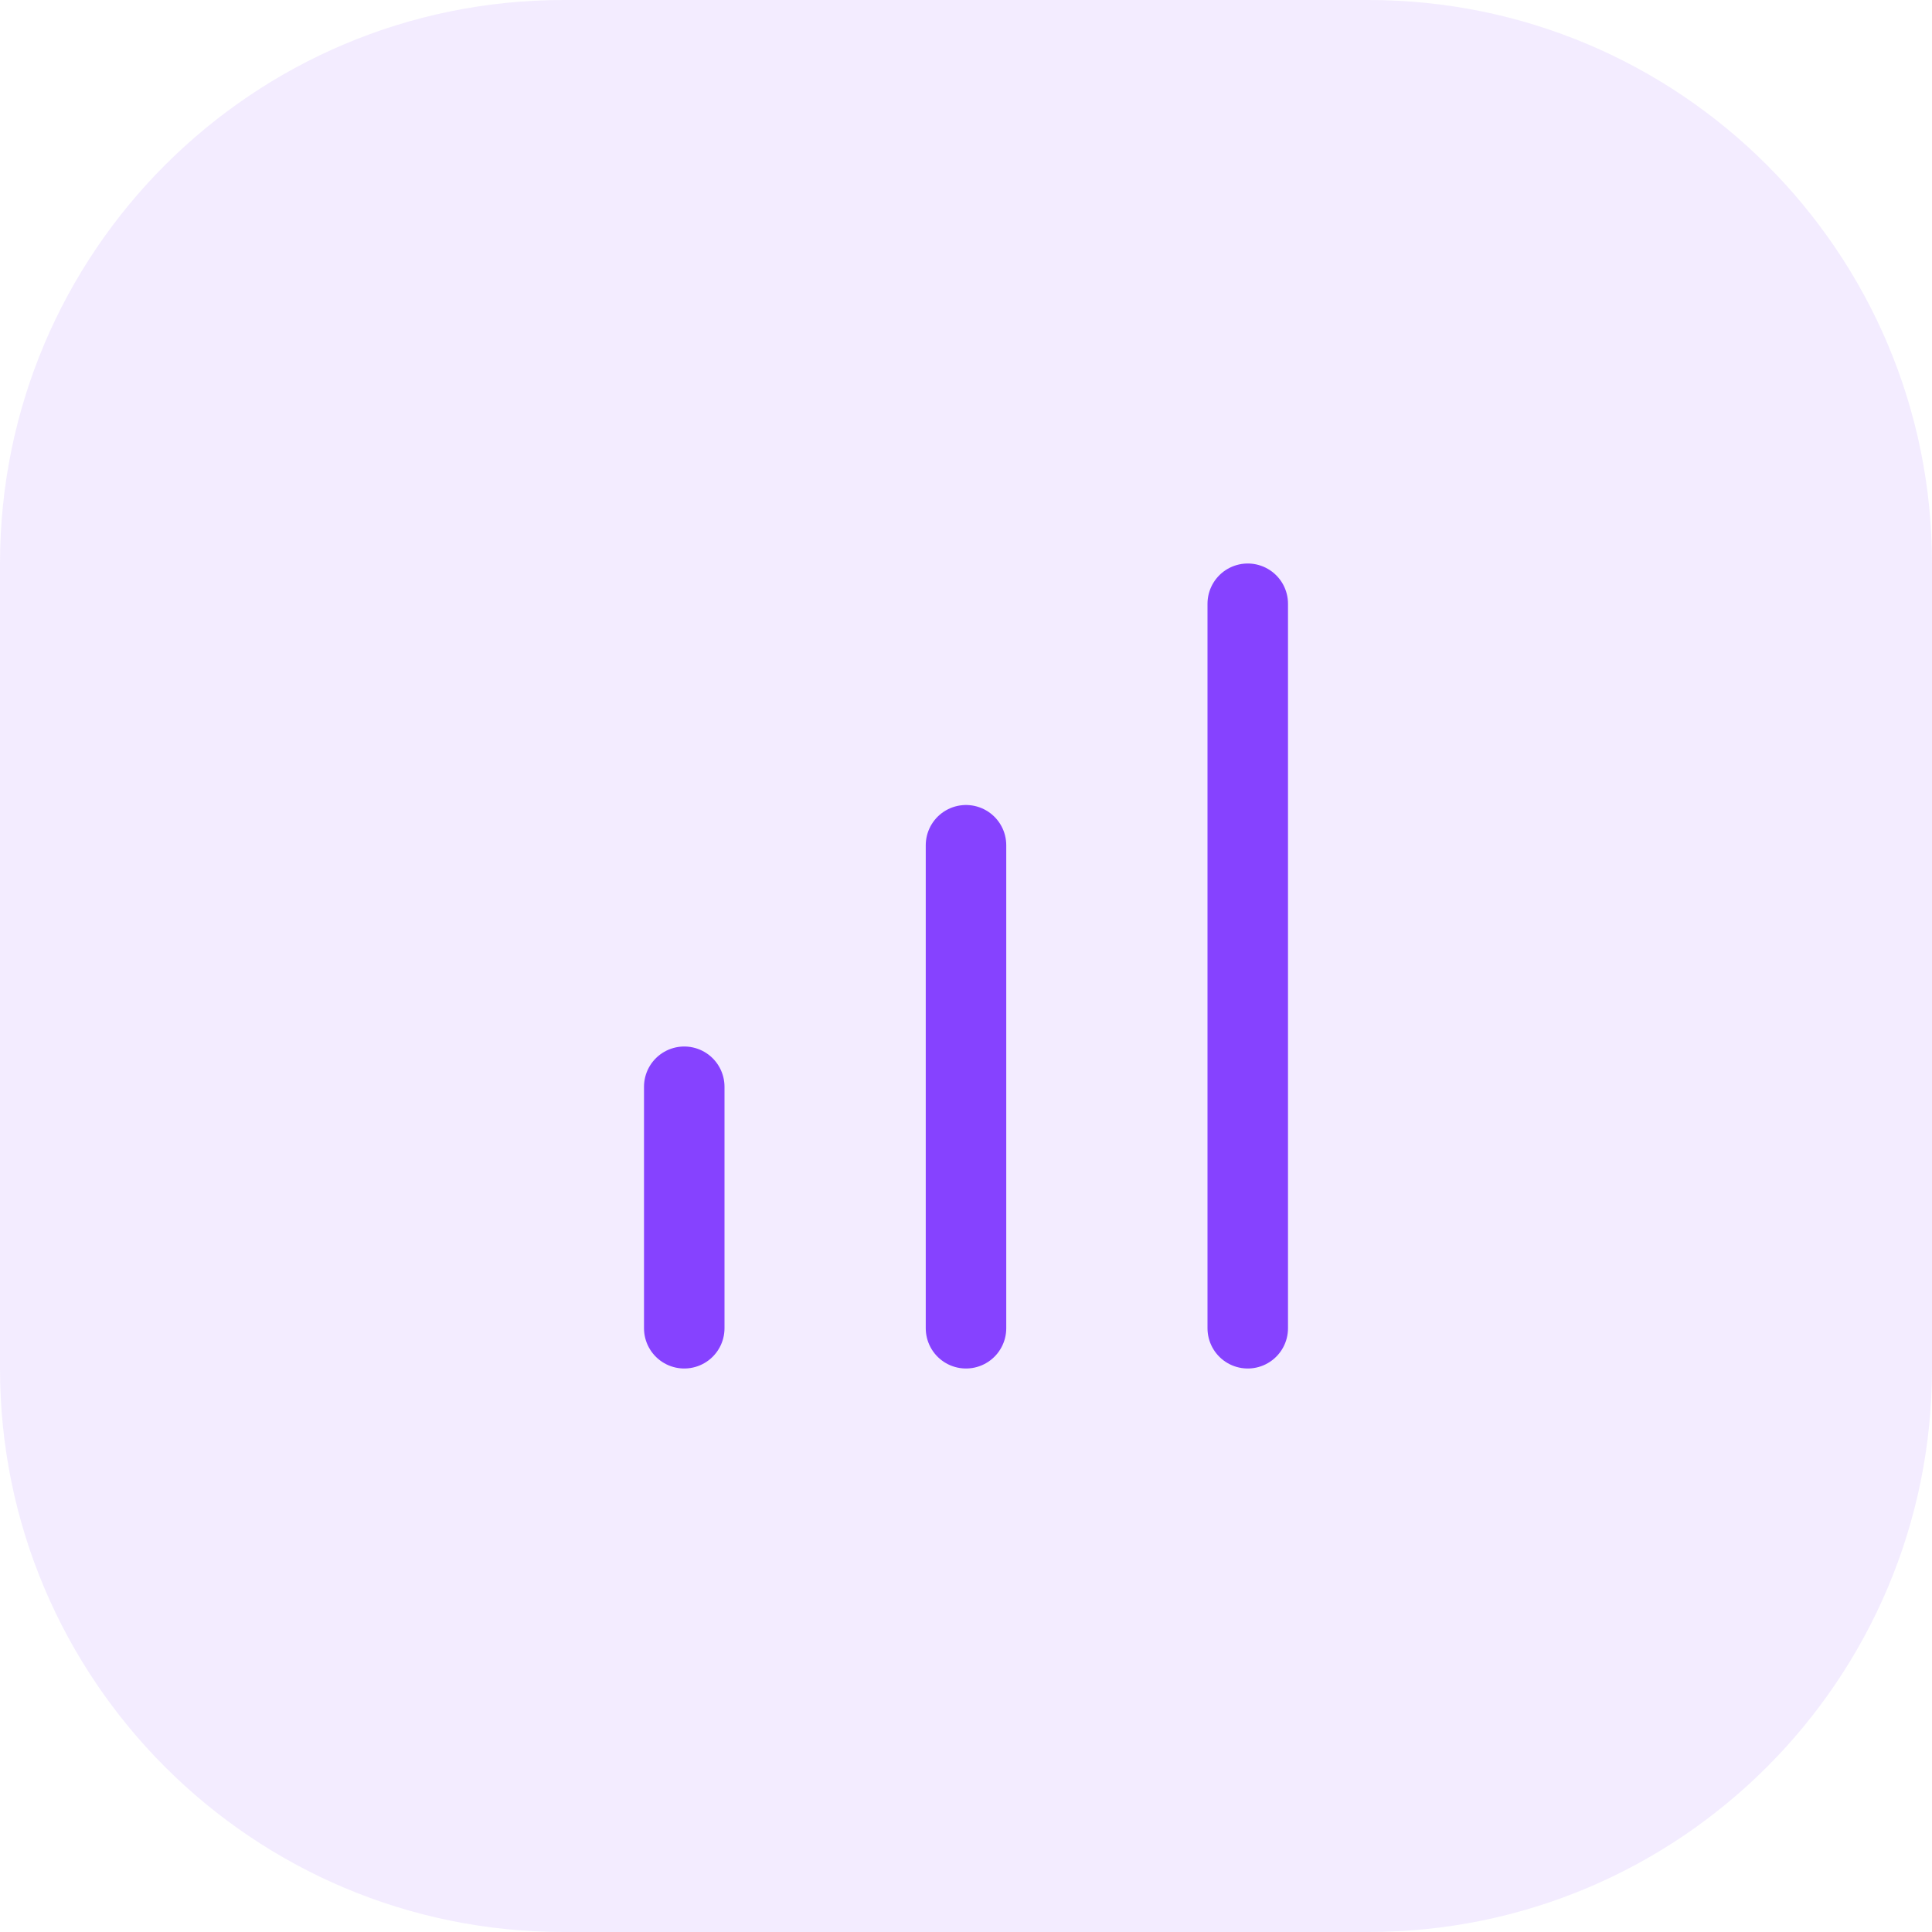
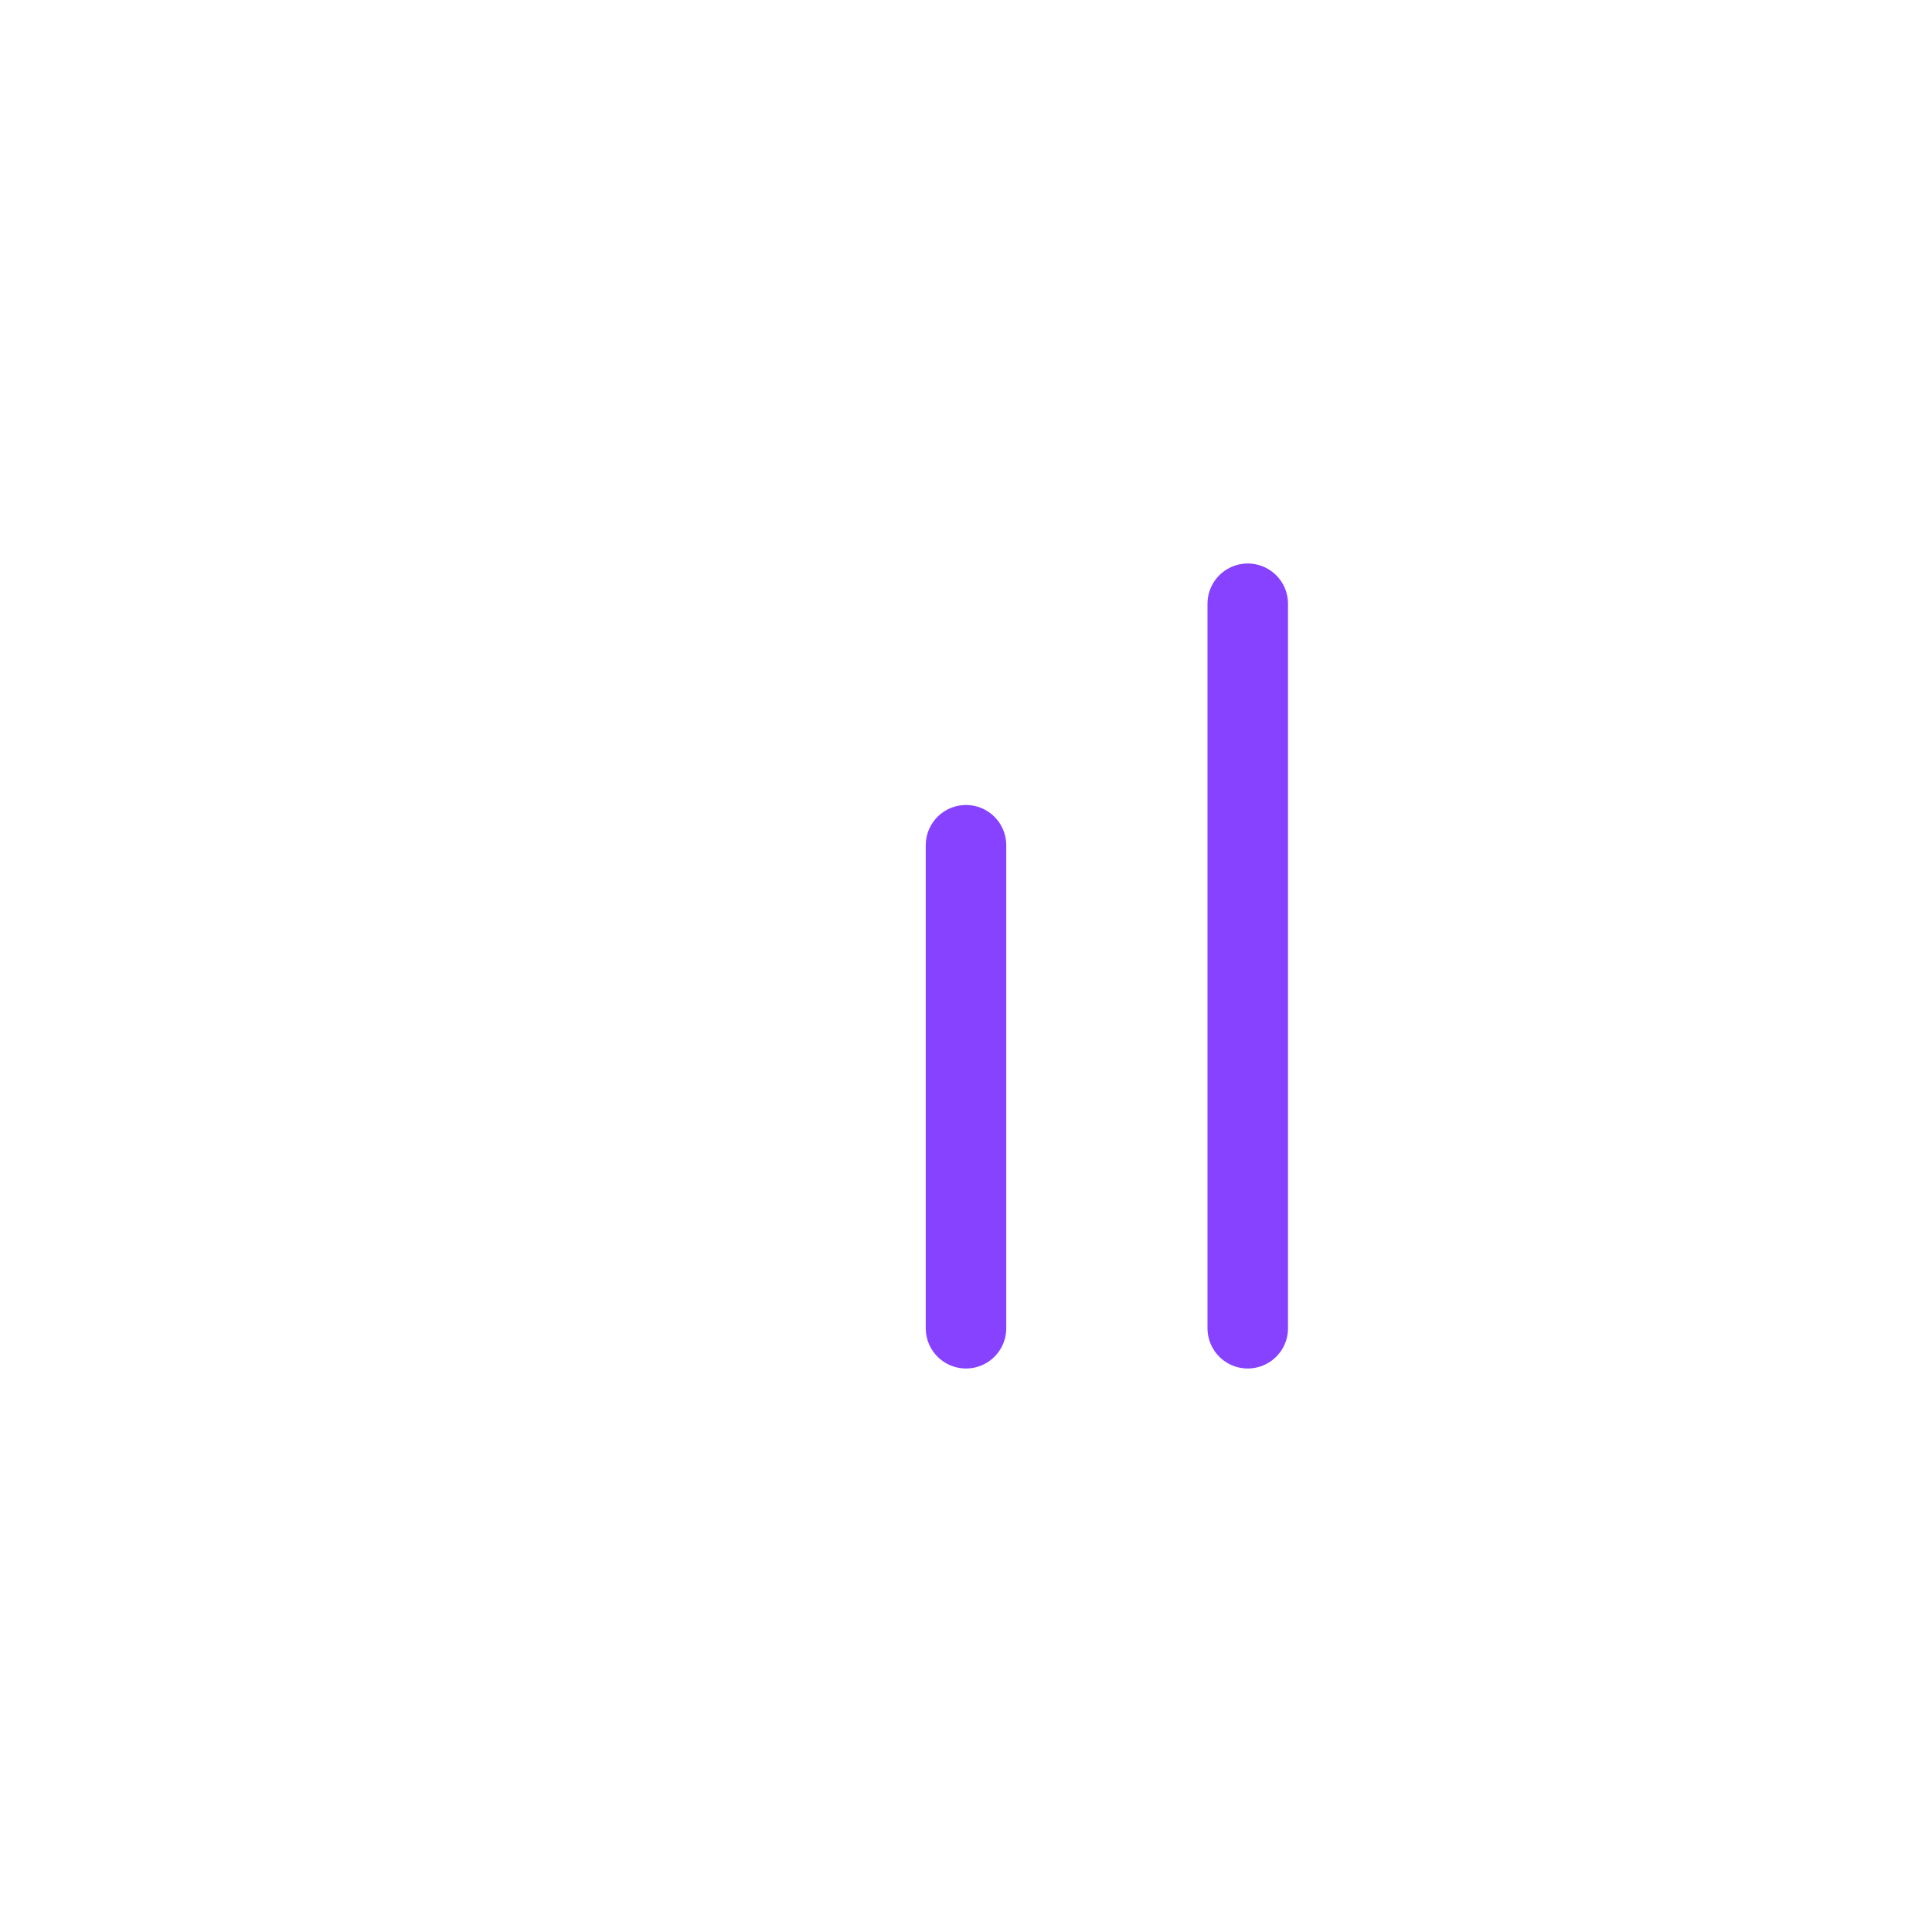
<svg xmlns="http://www.w3.org/2000/svg" width="48" height="48" viewBox="0 0 48 48" fill="none">
-   <path d="M0 14C0 6.268 6.268 0 14 0H34C41.732 0 48 6.268 48 14V34C48 41.732 41.732 48 34 48H14C6.268 48 0 41.732 0 34V14Z" fill="#8642FF" fill-opacity="0.1" />
-   <path d="M17 33V27" stroke="#8642FF" stroke-width="2" stroke-linecap="round" stroke-linejoin="round" />
  <path d="M24 33V21" stroke="#8642FF" stroke-width="2" stroke-linecap="round" stroke-linejoin="round" />
  <path d="M31 33V15" stroke="#8642FF" stroke-width="2" stroke-linecap="round" stroke-linejoin="round" />
</svg>